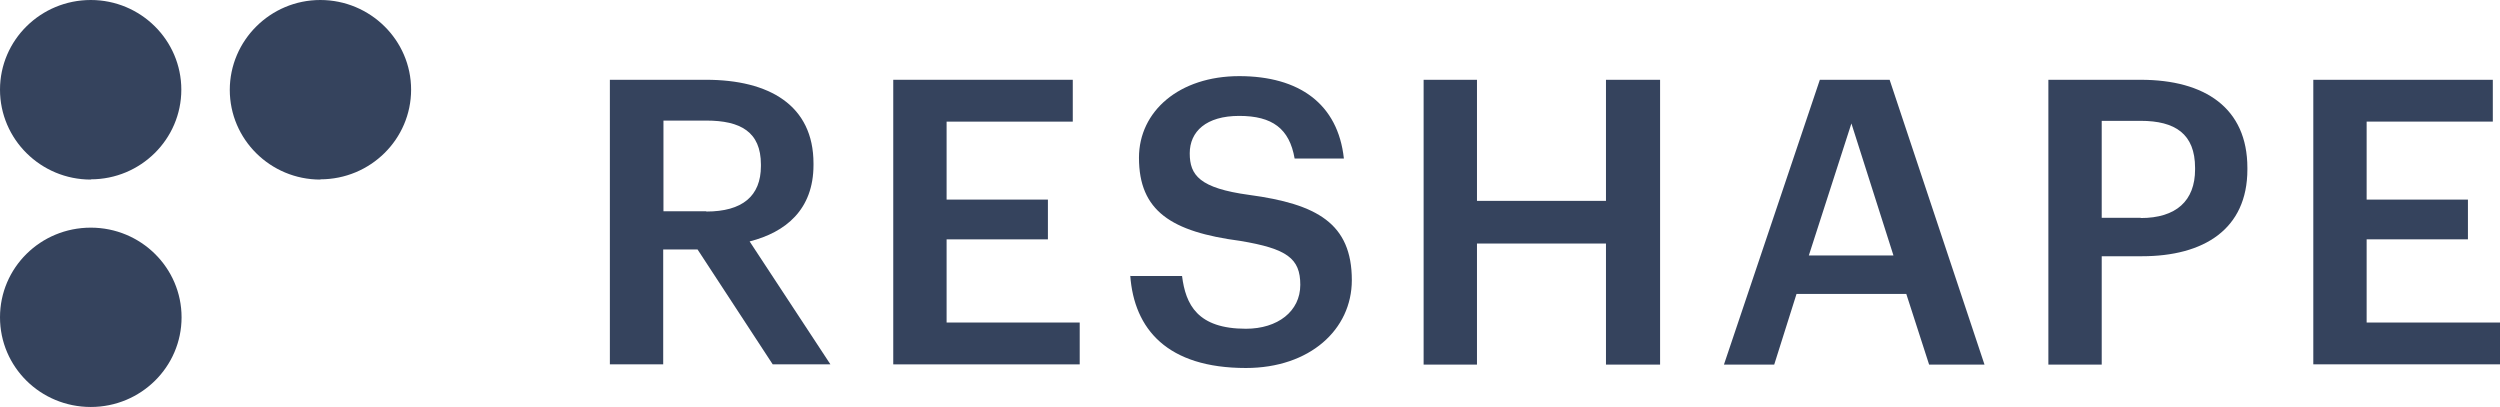
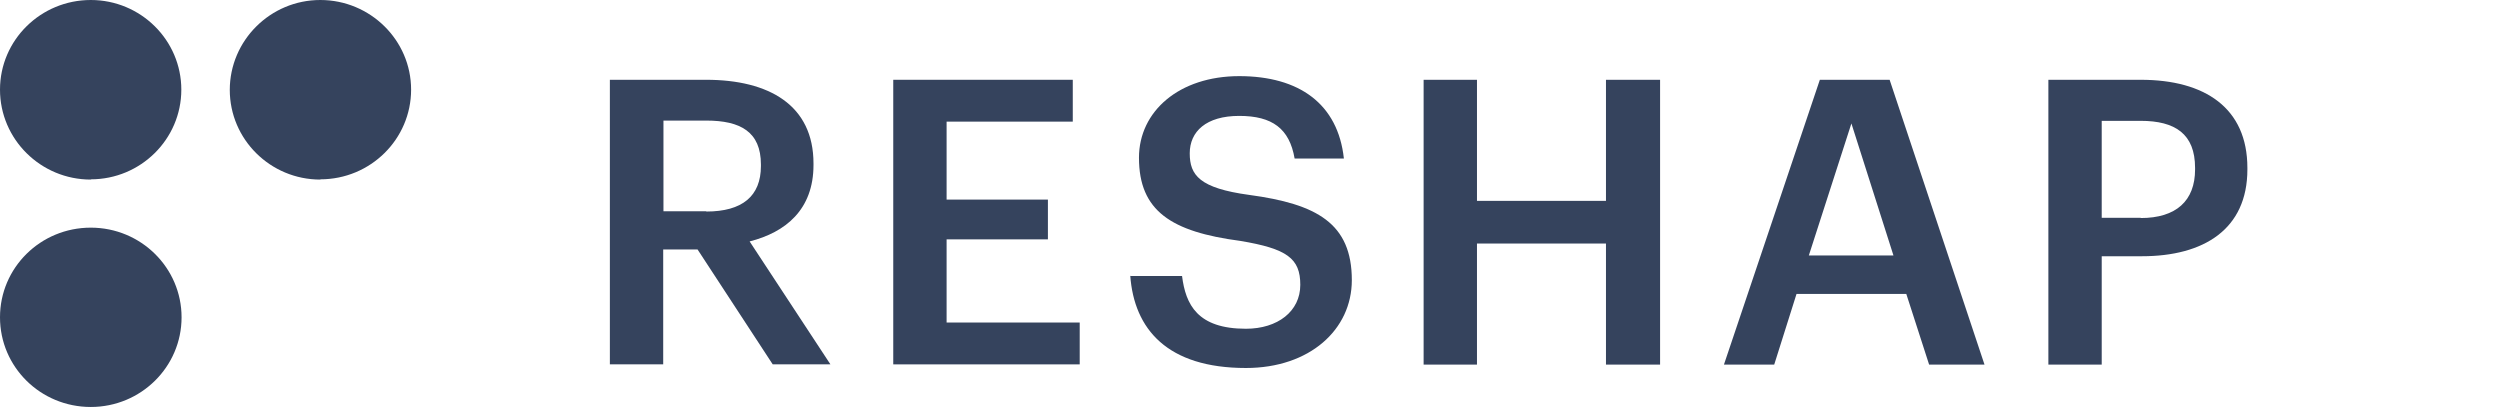
<svg xmlns="http://www.w3.org/2000/svg" xmlns:ns1="http://sodipodi.sourceforge.net/DTD/sodipodi-0.dtd" xmlns:ns2="http://www.inkscape.org/namespaces/inkscape" width="172" height="28" viewBox="0 0 172 28" fill="none" version="1.1" id="svg10" ns1:docname="Reshape_logotype.svg">
  <defs id="defs10" />
  <ns1:namedview id="namedview10" pagecolor="#ffffff" bordercolor="#000000" borderopacity="0.25" ns2:showpageshadow="2" ns2:pageopacity="0.0" ns2:pagecheckerboard="0" ns2:deskcolor="#d1d1d1" />
  <path d="m 48.593,14.554 c 2.47,0 3.758,-1.055 3.758,-3.129 V 11.318 c 0,-2.253 -1.412,-3.022 -3.758,-3.022 h -2.947 v 6.24 h 2.947 z M 41.941,5.489 h 6.634 c 4.341,0 7.393,1.752 7.393,5.757 v 0.107 c 0,3.075 -1.923,4.631 -4.394,5.257 l 5.558,8.457 h -3.97 l -5.17,-7.903 h -2.364 v 7.903 H 41.959 V 5.489 Z" fill="#35435d" id="path1" />
  <path d="m 61.456,5.489 h 12.351 v 2.879 h -8.681 v 5.364 h 6.97 v 2.736 h -6.97 v 5.722 h 9.158 v 2.879 H 61.456 Z" fill="#35435d" id="path2" />
  <path d="m 77.778,18.988 h 3.547 c 0.247,1.967 1.059,3.63 4.394,3.63 2.188,0 3.741,-1.198 3.741,-3.022 0,-1.824 -0.918,-2.485 -4.129,-3.022 -4.746,-0.626 -6.97,-2.056 -6.97,-5.722 0,-3.2 2.77,-5.614 6.899,-5.614 4.129,0 6.793,1.913 7.199,5.668 H 89.07 C 88.717,8.851 87.535,7.974 85.259,7.974 c -2.276,0 -3.405,1.073 -3.405,2.575 0,1.502 0.67,2.396 4.094,2.861 4.641,0.626 7.058,1.949 7.058,5.865 0,3.397 -2.894,6.043 -7.287,6.043 -5.399,0 -7.693,-2.664 -7.958,-6.365" fill="#35435d" id="path3" />
  <path d="m 97.945,5.489 h 3.671 v 8.332 h 8.875 V 5.489 h 3.723 V 25.086 h -3.723 v -8.332 h -8.875 v 8.332 h -3.671 z" fill="#35435d" id="path4" />
  <path d="m 124.43,17.576 h 5.84 l -2.893,-9.083 -2.929,9.083 z m 0.759,-12.087 h 4.817 l 6.528,19.596 h -3.811 l -1.57,-4.863 h -7.552 l -1.535,4.863 h -3.459 l 6.599,-19.596 z" fill="#35435d" id="path5" />
  <path d="m 147.28,15.001 c 2.435,0 3.741,-1.18 3.741,-3.344 v -0.107 c 0,-2.342 -1.377,-3.236 -3.741,-3.236 h -2.682 v 6.669 h 2.682 z m -6.352,-9.512 h 6.352 c 4.429,0 7.34,1.949 7.34,6.061 v 0.107 c 0,4.13 -3.017,5.972 -7.252,5.972 h -2.77 v 7.456 h -3.67 z" fill="#35435d" id="path6" />
-   <path d="M 159.155,5.489 V 25.068 H 172 V 22.189 h -9.175 v -5.722 h 6.969 v -2.736 h -6.969 V 8.368 h 8.681 V 5.489 Z" fill="#35435d" id="path7" />
  <path d="M 6.246,12.355 C 2.805,12.355 0,9.584 0,6.169 0,2.754 2.805,0 6.246,0 c 3.441,0 6.229,2.771 6.229,6.169 0,3.397 -2.788,6.169 -6.229,6.169" fill="#35435d" id="path8" />
  <path d="m 22.038,12.355 c -3.441,0 -6.229,-2.771 -6.229,-6.169 C 15.81,2.789 18.598,0 22.038,0 c 3.441,0 6.246,2.771 6.246,6.169 0,3.397 -2.788,6.169 -6.246,6.169" fill="#35435d" id="path9" />
  <path d="m 0,21.831 c 0,-3.415 2.788,-6.169 6.246,-6.169 3.458,0 6.246,2.771 6.246,6.169 C 12.492,25.229 9.705,28 6.246,28 2.788,28 0,25.247 0,21.831 Z" fill="#35435d" id="path10" />
</svg>